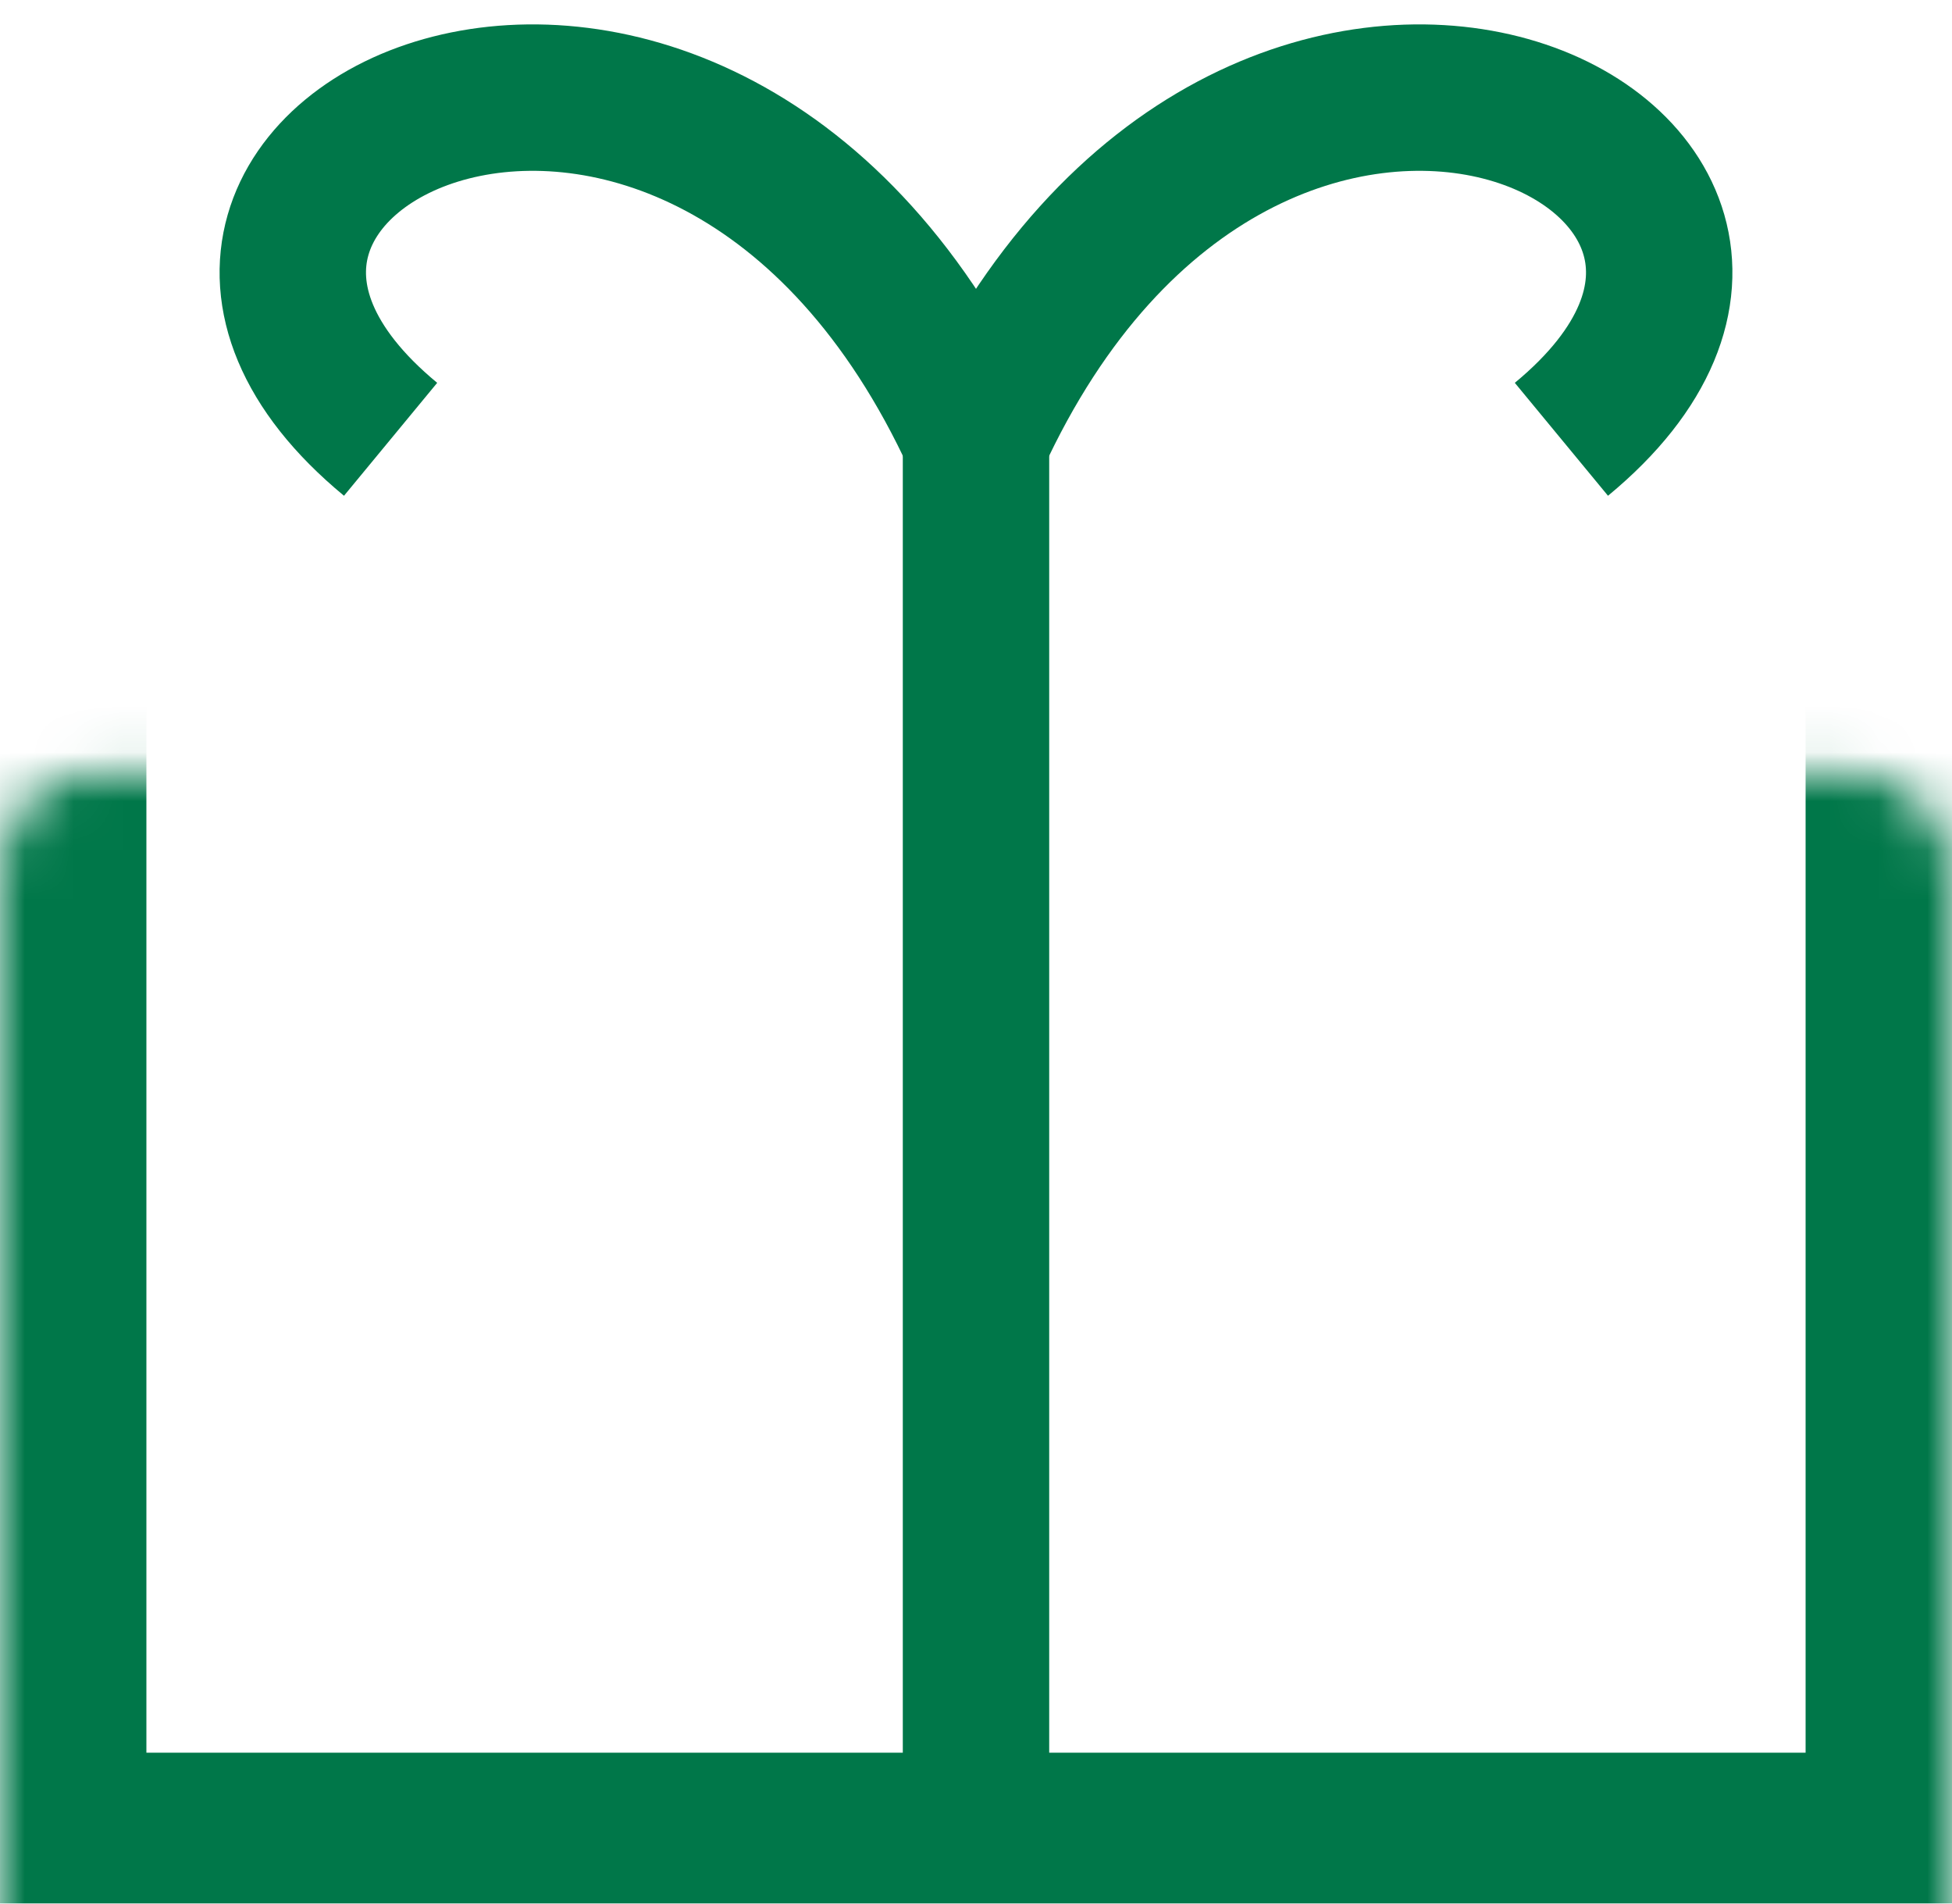
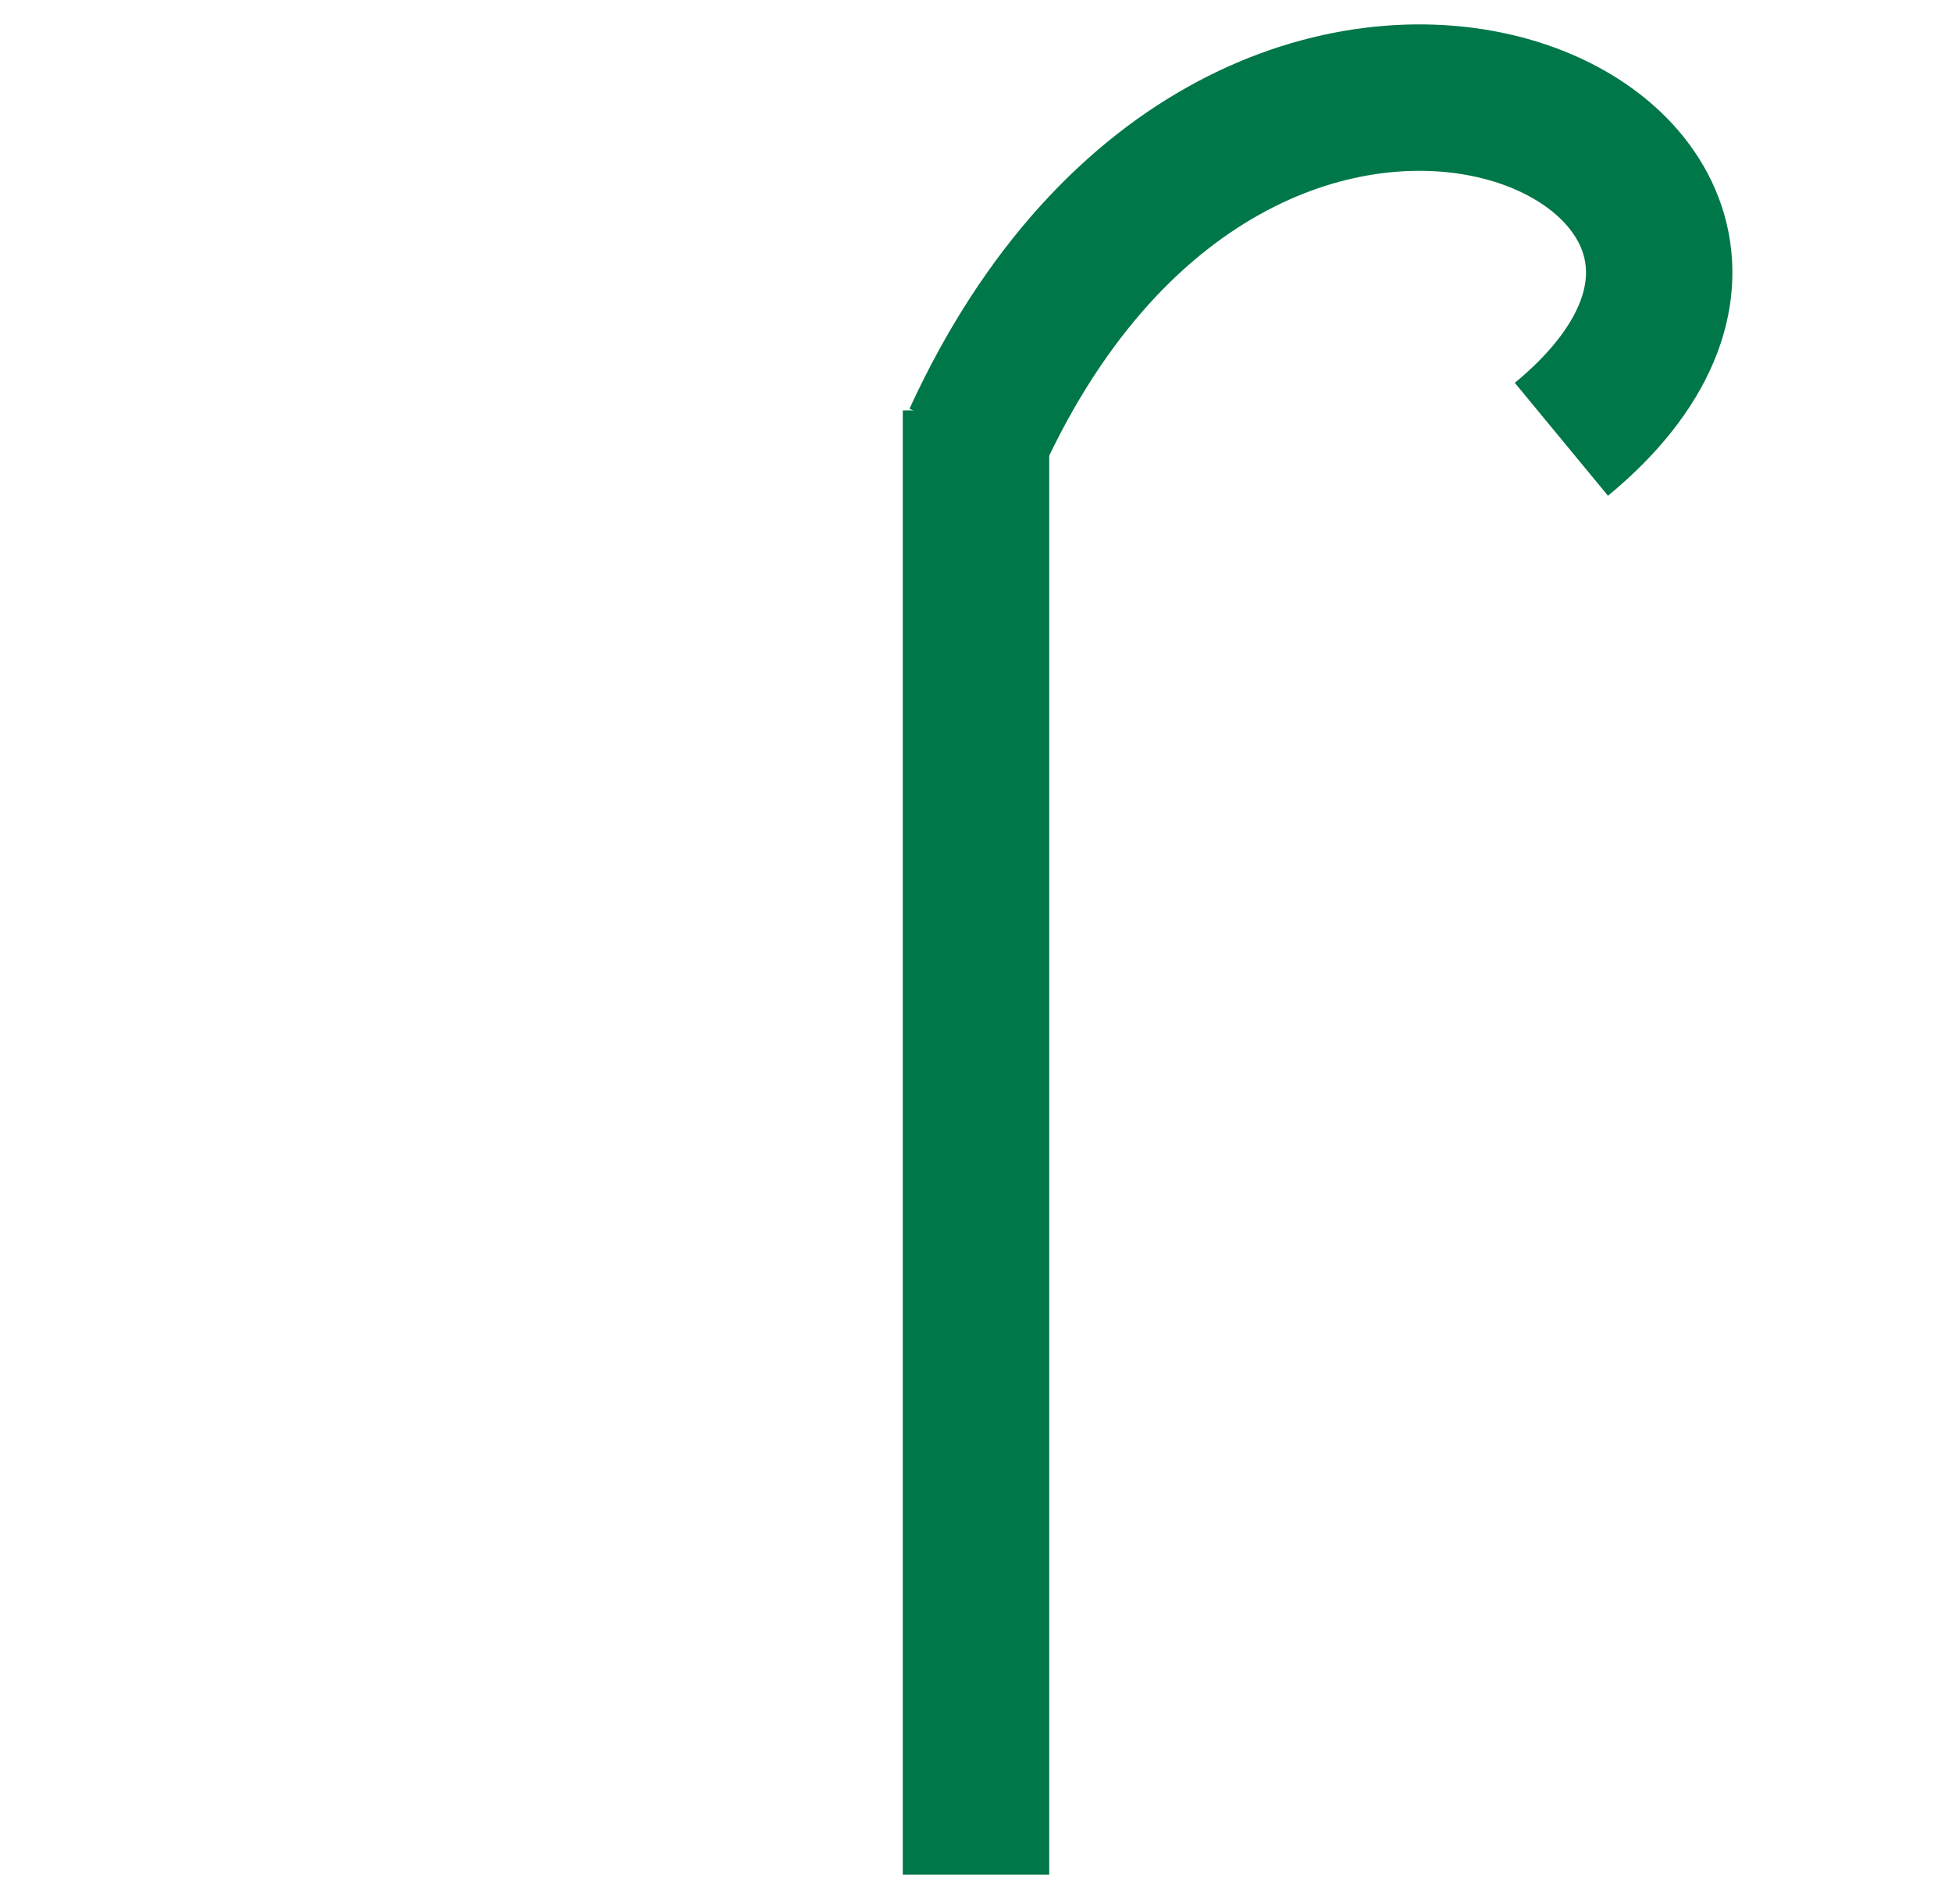
<svg xmlns="http://www.w3.org/2000/svg" width="40" height="39" viewBox="0 0 40 39" fill="none">
  <mask id="path-1-inside-1_39_84" fill="white">
-     <rect y="7.908" width="40" height="31" rx="2" />
-   </mask>
-   <rect y="7.908" width="40" height="31" rx="2" stroke="#007749" stroke-width="6" mask="url(#path-1-inside-1_39_84)" />
+     </mask>
  <path d="M20 8.408V38.408" stroke="#007749" stroke-width="3" />
-   <path d="M8.004 9C0.947 3.175 14.355 -3.297 20 9" stroke="#007749" stroke-width="3" />
  <path d="M31.996 9C39.053 3.175 25.645 -3.297 20 9" stroke="#007749" stroke-width="3" />
</svg>